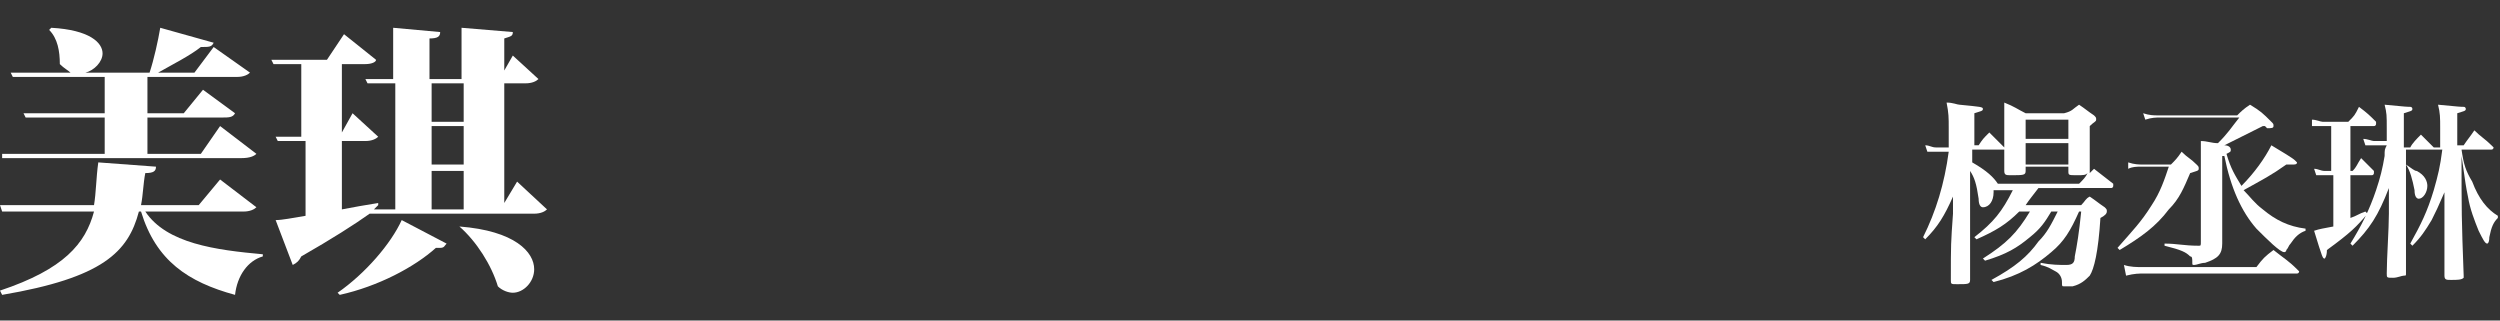
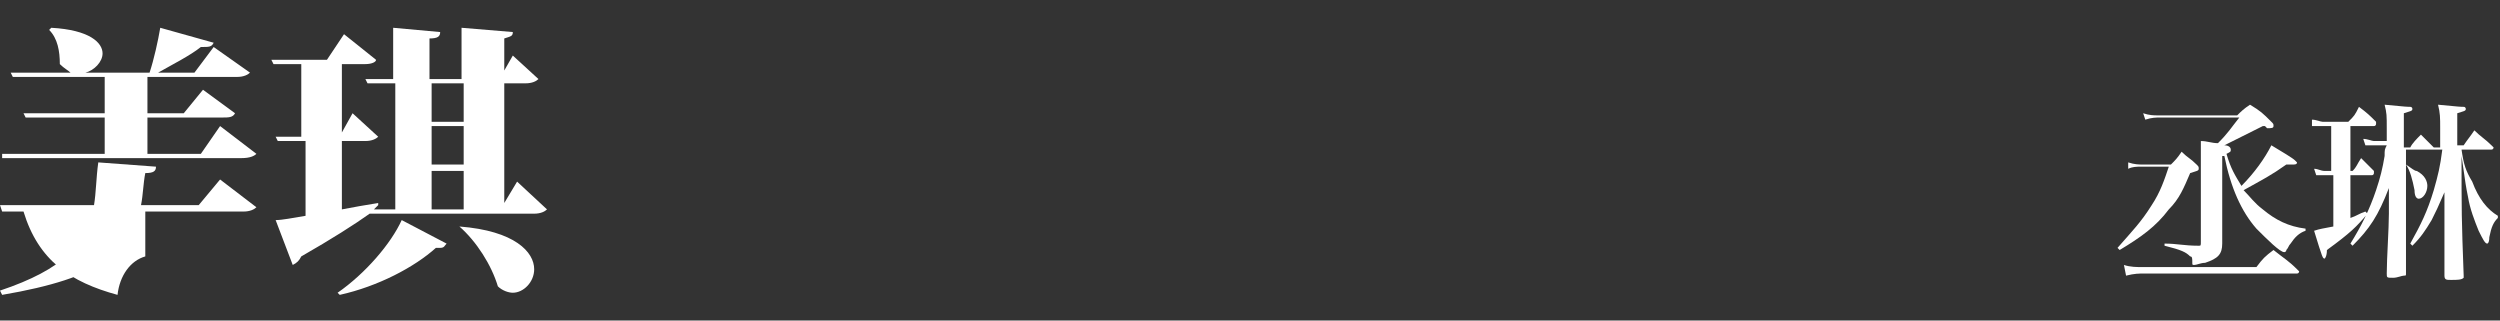
<svg xmlns="http://www.w3.org/2000/svg" version="1.1" id="圖層_1" x="0px" y="0px" viewBox="0 0 117 15" style="enable-background:new 0 0 117 15;" xml:space="preserve">
  <rect x="0" y="0" width="117" height="15" fill="#333333" stroke="none" />
  <style type="text/css">
	.st0{fill:#FFFFFF;}
</style>
  <g>
-     <path class="st0" d="M12,9.7c-0.1,0.1-0.3,0.2-0.6,0.2H6.8c1,1.5,3.3,1.8,5.5,2V12c-0.7,0.2-1.2,0.9-1.3,1.8   c-2.2-0.6-3.7-1.6-4.4-3.9H6.5c-0.5,1.9-1.7,3.1-6.4,3.9L0,13.6c3-1,4-2.2,4.4-3.7H0.1L0,9.6h4.4c0.1-0.6,0.1-1.3,0.2-2l2.7,0.2   c0,0.2-0.1,0.3-0.5,0.3c-0.1,0.5-0.1,1-0.2,1.5h2.7l1-1.2L12,9.7z M0.1,7.2h4.8V5.5H1.2L1.1,5.3h3.8V3.6H0.6L0.5,3.4h2.8   C3.2,3.3,3,3.2,2.8,3c0-0.6-0.1-1.2-0.5-1.6l0.1-0.1C4.2,1.4,4.8,2,4.8,2.5c0,0.4-0.4,0.8-0.8,0.9h3c0.2-0.6,0.4-1.5,0.5-2.1L10,2   C9.9,2.2,9.8,2.2,9.4,2.2C8.9,2.6,8.1,3,7.4,3.4h1.7L10,2.2l1.7,1.2c-0.1,0.1-0.3,0.2-0.6,0.2H6.9v1.7h1.7l0.9-1.1L11,5.3   c-0.1,0.2-0.3,0.2-0.6,0.2H6.9v1.7h2.5l0.9-1.3l1.7,1.3c-0.1,0.1-0.3,0.2-0.7,0.2H0.1L0.1,7.2z" />
+     <path class="st0" d="M12,9.7c-0.1,0.1-0.3,0.2-0.6,0.2H6.8V12c-0.7,0.2-1.2,0.9-1.3,1.8   c-2.2-0.6-3.7-1.6-4.4-3.9H6.5c-0.5,1.9-1.7,3.1-6.4,3.9L0,13.6c3-1,4-2.2,4.4-3.7H0.1L0,9.6h4.4c0.1-0.6,0.1-1.3,0.2-2l2.7,0.2   c0,0.2-0.1,0.3-0.5,0.3c-0.1,0.5-0.1,1-0.2,1.5h2.7l1-1.2L12,9.7z M0.1,7.2h4.8V5.5H1.2L1.1,5.3h3.8V3.6H0.6L0.5,3.4h2.8   C3.2,3.3,3,3.2,2.8,3c0-0.6-0.1-1.2-0.5-1.6l0.1-0.1C4.2,1.4,4.8,2,4.8,2.5c0,0.4-0.4,0.8-0.8,0.9h3c0.2-0.6,0.4-1.5,0.5-2.1L10,2   C9.9,2.2,9.8,2.2,9.4,2.2C8.9,2.6,8.1,3,7.4,3.4h1.7L10,2.2l1.7,1.2c-0.1,0.1-0.3,0.2-0.6,0.2H6.9v1.7h1.7l0.9-1.1L11,5.3   c-0.1,0.2-0.3,0.2-0.6,0.2H6.9v1.7h2.5l0.9-1.3l1.7,1.3c-0.1,0.1-0.3,0.2-0.7,0.2H0.1L0.1,7.2z" />
    <path class="st0" d="M24.2,8.5l1.4,1.3c-0.1,0.1-0.3,0.2-0.6,0.2h-7.7c-0.7,0.5-1.8,1.2-3.2,2c-0.1,0.2-0.2,0.3-0.4,0.4l-0.8-2.1   c0.3,0,0.8-0.1,1.4-0.2V6.6H13l-0.1-0.2h1.2V3h-1.3l-0.1-0.2h2.6l0.8-1.2l1.5,1.2C17.6,2.9,17.4,3,17.1,3h-1.1v3.2l0.5-0.9l1.2,1.1   c-0.1,0.1-0.3,0.2-0.6,0.2h-1.1v3.2c0.5-0.1,1.1-0.2,1.7-0.3l0,0.1l-0.2,0.2h1V3.9h-1.3l-0.1-0.2h1.3V1.3l2.2,0.2   c0,0.2-0.1,0.3-0.5,0.3v1.9h1.5V1.3L24,1.5c0,0.2-0.1,0.2-0.4,0.3v1.5L24,2.6l1.2,1.1c-0.1,0.1-0.3,0.2-0.6,0.2h-1v5.6L24.2,8.5z    M20.9,11.4c-0.1,0.1-0.1,0.2-0.3,0.2c-0.1,0-0.1,0-0.2,0c-1,0.9-2.7,1.8-4.5,2.2l-0.1-0.1c1.3-0.9,2.5-2.3,3-3.4L20.9,11.4z    M21.7,3.9h-1.5v1.8h1.5V3.9z M20.2,5.9v1.8h1.5V5.9H20.2z M20.2,8v1.8h1.5V8H20.2z M21.5,10.6c2.6,0.2,3.5,1.2,3.5,2   c0,0.6-0.5,1.1-1,1.1c-0.2,0-0.5-0.1-0.7-0.3C23,12.4,22.3,11.3,21.5,10.6L21.5,10.6z" />
-     <path class="st0" d="M95.4,8.8c-0.3,0.4-0.4,0.5-0.6,0.8h2.6c0.2-0.2,0.2-0.3,0.4-0.4c0.3,0.2,0.4,0.3,0.7,0.5   c0.1,0.1,0.1,0.1,0.1,0.2c0,0.1-0.1,0.2-0.3,0.3c-0.1,1.6-0.3,2.4-0.5,2.7c-0.2,0.2-0.4,0.4-0.8,0.5c-0.1,0-0.3,0-0.4,0   c-0.1,0-0.1,0-0.1-0.2c0-0.2-0.1-0.4-0.3-0.5c-0.2-0.1-0.3-0.2-0.7-0.3l0-0.1c0.5,0.1,0.9,0.1,1.2,0.1c0.3,0,0.4-0.1,0.4-0.4   c0.1-0.5,0.2-1.1,0.3-2.1h-0.1c-0.4,0.9-0.7,1.4-1.3,1.9c-0.7,0.6-1.5,1.1-2.7,1.4l-0.1-0.1c1.1-0.6,1.7-1.1,2.2-1.8   c0.4-0.4,0.6-0.8,0.9-1.4H96c-0.3,0.5-0.5,0.8-1,1.2c-0.6,0.5-1.1,0.8-2.1,1.1l-0.1-0.1c1.1-0.7,1.6-1.2,2.2-2.2h-0.5   c-0.6,0.6-1.1,0.9-2,1.3l-0.1-0.1c0.9-0.7,1.3-1.2,1.8-2.2h-0.9c0,0,0,0.1,0,0.1c0,0.4-0.2,0.7-0.5,0.7c-0.1,0-0.2-0.1-0.2-0.4   c-0.1-0.7-0.2-1-0.4-1.3c0,0.3,0,0.3,0,0.5c0,0.5,0,3.7,0,4.6c0,0.2-0.1,0.2-0.6,0.2c-0.3,0-0.3,0-0.3-0.2c0-1.7,0-1.7,0.1-3.1   l0-0.8c-0.4,0.9-0.7,1.4-1.3,2l-0.1-0.1c0.6-1.2,1-2.5,1.2-4h-0.5c-0.2,0-0.3,0-0.5,0l-0.1-0.3c0.2,0,0.3,0.1,0.5,0.1h0.6V6   c0-0.5,0-0.7-0.1-1.2c0.3,0,0.5,0.1,0.6,0.1C92.7,5,92.8,5,92.8,5.1c0,0.1-0.1,0.1-0.4,0.2v1.5h0.2c0.2-0.3,0.2-0.3,0.5-0.6   c0.3,0.3,0.4,0.4,0.7,0.7c0,0,0,0.1,0,0.1c0,0,0,0-0.1,0h-1.4v0.6C93,8,93.3,8.3,93.5,8.6h3.8c0.2-0.2,0.3-0.3,0.4-0.5   c-0.1,0.1-0.2,0.1-0.5,0.1c-0.4,0-0.4,0-0.4-0.2V7.8h-2V8c0,0.2-0.1,0.2-0.7,0.2c-0.2,0-0.3,0-0.3-0.2c0-1.5,0-1.5,0-1.9   c0-0.8,0-0.9,0-1.3c0.5,0.2,0.6,0.3,1,0.5h1.8C97,5.2,97,5.1,97.3,4.9c0.3,0.2,0.4,0.3,0.7,0.5c0.1,0.1,0.1,0.1,0.1,0.2   c0,0.1-0.1,0.1-0.3,0.3c0,0.2,0,0.3,0,0.4c0,0.2,0,0.2,0,1.7c0,0,0,0.1,0,0.1l0.2-0.2c0.4,0.3,0.5,0.4,0.9,0.7c0,0,0,0.1,0,0.1   c0,0,0,0.1-0.1,0.1H95.4z M96.8,5.6h-2v0.9h2V5.6z M94.8,6.7v1h2v-1H94.8z" />
    <path class="st0" d="M99.6,7.6c0.3,0.1,0.5,0.1,0.7,0.1h1.3c0.2-0.2,0.3-0.3,0.5-0.6c0.3,0.3,0.4,0.3,0.7,0.6   c0.1,0.1,0.1,0.1,0.1,0.2c0,0.1-0.1,0.1-0.4,0.2c-0.3,0.7-0.5,1.2-1,1.7c-0.6,0.8-1.3,1.3-2.3,1.9l-0.1-0.1c0.7-0.8,1.1-1.2,1.6-2   c0.4-0.6,0.6-1.2,0.8-1.8h-1.3c-0.2,0-0.4,0-0.6,0.1L99.6,7.6z M99.4,12.4c0.3,0.1,0.6,0.1,0.9,0.1h5.3c0.3-0.4,0.4-0.5,0.8-0.8   c0.5,0.4,0.7,0.5,1.1,0.9c0,0,0.1,0.1,0.1,0.1c0,0,0,0.1-0.1,0.1h-7.1c-0.3,0-0.5,0-0.9,0.1L99.4,12.4z M106,5.9c0,0-0.1,0-0.1,0   c-0.8,0.4-0.8,0.4-1.8,0.9c0.2,0,0.3,0.1,0.3,0.2c0,0.1,0,0.1-0.2,0.2c0.2,0.7,0.4,1,0.7,1.5c0.6-0.6,1.1-1.3,1.4-1.9   c0.5,0.3,1,0.6,1.1,0.7c0.1,0.1,0.1,0.1,0.1,0.1c0,0.1-0.1,0.1-0.2,0.1c-0.1,0-0.2,0-0.3,0c-0.7,0.5-1.1,0.7-2,1.2   c0.3,0.3,0.5,0.6,0.9,0.9c0.6,0.5,1.2,0.8,2,0.9v0.1c-0.3,0.1-0.5,0.3-0.7,0.6c-0.1,0.1-0.1,0.2-0.2,0.3c0,0.1-0.1,0.1-0.1,0.1   c-0.2,0-0.8-0.6-1.3-1.1c-0.7-0.8-1.2-1.9-1.5-3.4l-0.1,0v2.6c0,0.2,0,0.3,0,0.9c0,0.2,0,0.2,0,0.6c0,0.5-0.2,0.7-0.8,0.9   c-0.2,0-0.4,0.1-0.5,0.1c-0.1,0-0.1,0-0.1-0.1c0-0.2,0-0.3-0.1-0.3c-0.2-0.2-0.4-0.3-1.2-0.5l0-0.1c0.6,0,0.9,0.1,1.6,0.1   c0.1,0,0.1,0,0.1-0.2V7.4c0-0.2,0-0.4,0-0.8c0.3,0,0.5,0.1,0.8,0.1c0.5-0.5,0.6-0.7,1-1.2h-3.7c-0.2,0-0.4,0-0.7,0.1l-0.1-0.3   c0.3,0.1,0.5,0.1,0.7,0.1h3.7c0.2-0.2,0.3-0.3,0.6-0.5c0.5,0.3,0.6,0.4,1,0.8c0.1,0.1,0.1,0.1,0.1,0.2c0,0.1-0.1,0.1-0.3,0.1   L106,5.9z" />
    <path class="st0" d="M110,8h0.1c0.2-0.2,0.2-0.3,0.4-0.6c0.3,0.3,0.3,0.3,0.6,0.6c0,0,0,0.1,0,0.1c0,0,0,0.1-0.1,0.1H110v2   c0.3-0.1,0.4-0.2,0.7-0.3l0.1,0.1c-0.5,0.6-0.8,0.9-1.9,1.7c0,0.3-0.1,0.4-0.1,0.4c-0.1,0-0.1,0-0.5-1.3c0.3-0.1,0.4-0.1,0.9-0.2   V8.2h-0.3c-0.2,0-0.3,0-0.5,0l-0.1-0.3c0.2,0,0.3,0.1,0.5,0.1h0.3V5.9h-0.4c-0.2,0-0.3,0-0.5,0l0-0.3c0.2,0,0.4,0.1,0.5,0.1h1.2   c0.3-0.3,0.3-0.3,0.5-0.7c0.4,0.3,0.5,0.4,0.8,0.7c0,0,0,0.1,0,0.1c0,0,0,0.1-0.1,0.1H110V8z M112.6,7.1v0.6   c0.3,0.2,0.4,0.3,0.5,0.3c0.4,0.2,0.5,0.5,0.5,0.7c0,0.3-0.2,0.6-0.4,0.6c-0.1,0-0.2-0.1-0.2-0.4c-0.1-0.5-0.2-0.9-0.4-1.2   c0,0.4,0,1.1,0,2c0,1.8,0,1.8,0,3.1c0,0.1,0,0.1-0.1,0.1c-0.1,0-0.3,0.1-0.5,0.1c-0.3,0-0.3,0-0.3-0.2c0-0.7,0.1-2.1,0.1-2.8l0-1.2   c-0.5,1.3-0.9,1.9-1.7,2.7l-0.1-0.1c0.5-0.8,0.9-1.6,1.2-2.5c0.2-0.6,0.3-1,0.4-1.6c0-0.3,0-0.3,0.1-0.5h-0.5c-0.2,0-0.3,0-0.5,0   l-0.1-0.3c0.2,0,0.4,0.1,0.5,0.1h0.6V6c0-0.6,0-0.7-0.1-1.1c1,0.1,1.1,0.1,1.2,0.1c0.1,0,0.1,0.1,0.1,0.1c0,0.1-0.1,0.1-0.4,0.2V6   c0,0.2,0,0.2,0,0.9h0.3c0.1-0.2,0.3-0.4,0.5-0.6c0.3,0.3,0.3,0.3,0.6,0.6h0.3V6c0-0.5,0-0.7-0.1-1.1c1,0.1,1.1,0.1,1.2,0.1   c0.1,0,0.1,0.1,0.1,0.1c0,0.1-0.1,0.1-0.4,0.2c0,0.4,0,0.6,0,0.8v0.7h0.3c0.2-0.3,0.3-0.4,0.5-0.7c0.3,0.3,0.5,0.4,0.8,0.7   c0,0,0.1,0.1,0.1,0.1c0,0,0,0.1-0.1,0.1h-1.4c0.1,0.7,0.2,1,0.5,1.5c0.3,0.8,0.7,1.3,1.2,1.6l0,0.1c-0.2,0.2-0.3,0.4-0.4,0.9   c0,0.3-0.1,0.3-0.1,0.3c-0.1,0-0.2-0.2-0.4-0.6c-0.2-0.5-0.4-1-0.5-1.6c-0.1-0.5-0.1-0.5-0.3-1.9c0,0,0-0.1,0-0.2   c0,2.9,0,3.1,0.1,5.8c0,0.1,0,0.1,0,0.1c-0.1,0.1-0.3,0.1-0.6,0.1c-0.2,0-0.3,0-0.3-0.2c0-1.4,0-1.5,0-2.6l0-1.3   c-0.3,0.7-0.4,0.9-0.6,1.3c-0.3,0.5-0.5,0.8-0.9,1.2l-0.1-0.1c0.5-0.9,0.8-1.5,1.1-2.5c0.2-0.7,0.3-1.1,0.4-1.9H112.6z" />
  </g>
</svg>